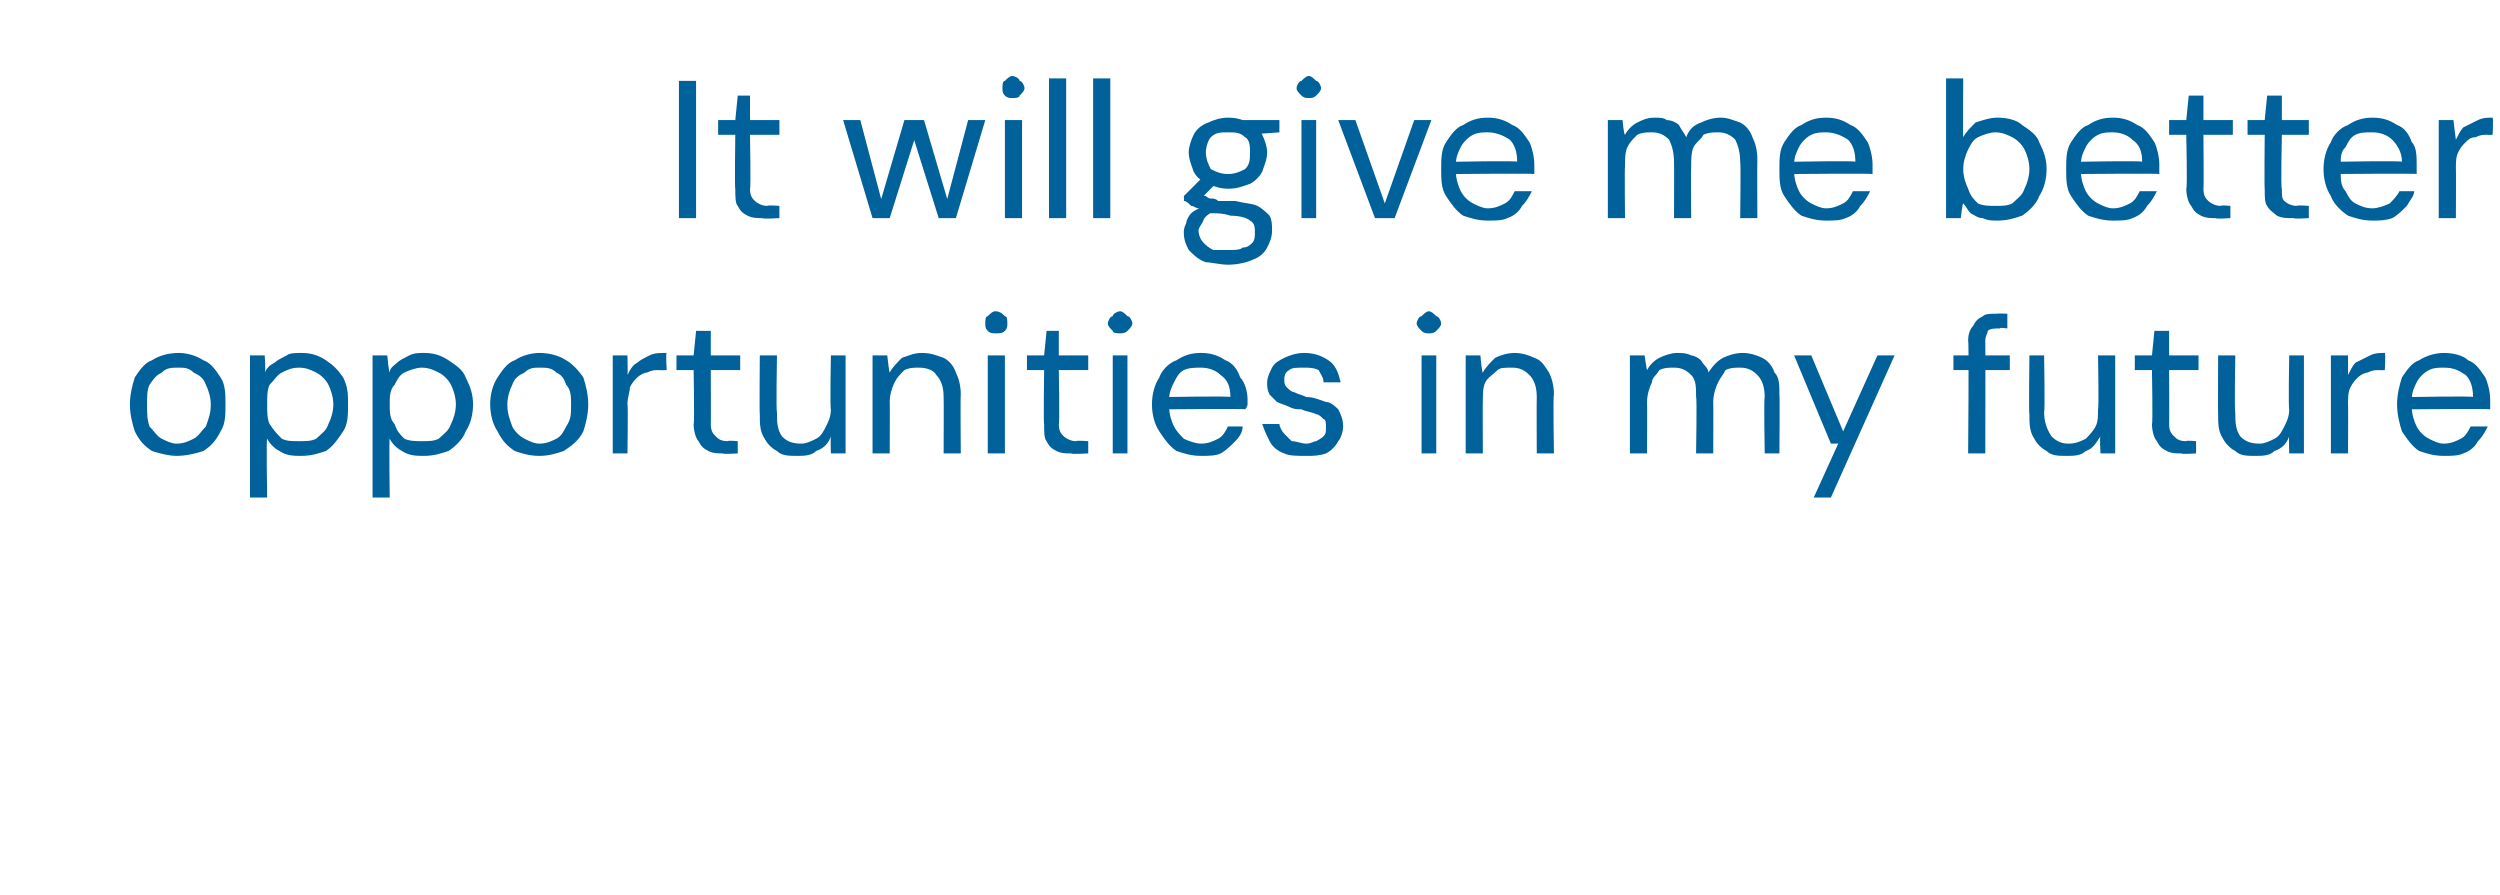
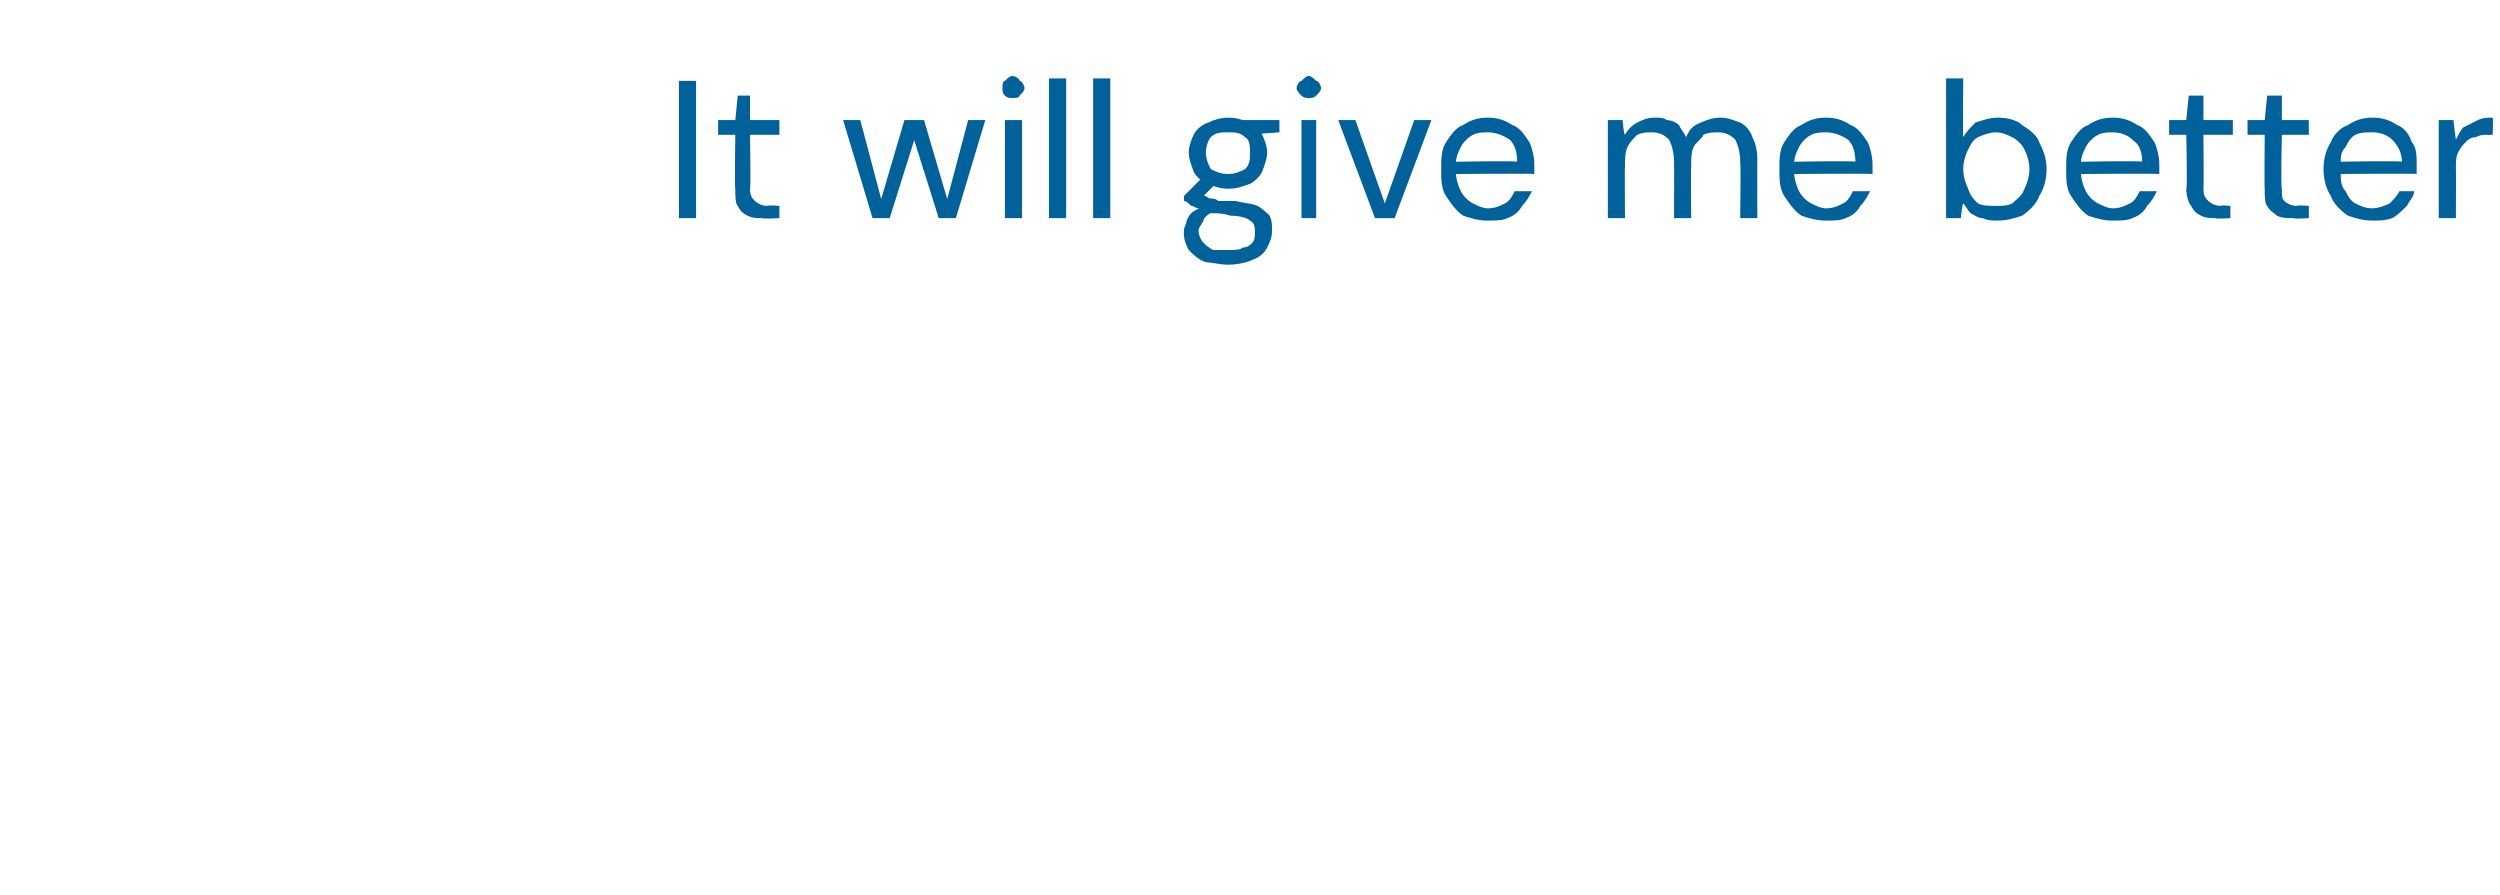
<svg xmlns="http://www.w3.org/2000/svg" version="1.1" width="102px" height="36.5px" viewBox="0 -4 102 36.5" style="top:-4px">
  <desc>It will give me better opportunities in my future</desc>
  <defs />
  <g id="Polygon69165">
-     <path d="M 7.2 14.6 C 6.9 14.6 6.5 14.5 6.2 14.4 C 5.9 14.2 5.7 14 5.5 13.6 C 5.4 13.3 5.3 12.9 5.3 12.5 C 5.3 12.1 5.4 11.7 5.5 11.4 C 5.7 11.1 5.9 10.8 6.2 10.7 C 6.5 10.5 6.9 10.4 7.3 10.4 C 7.6 10.4 8 10.5 8.3 10.7 C 8.6 10.8 8.8 11.1 9 11.4 C 9.2 11.7 9.2 12.1 9.2 12.5 C 9.2 12.9 9.2 13.3 9 13.6 C 8.8 14 8.6 14.2 8.3 14.4 C 8 14.5 7.6 14.6 7.2 14.6 Z M 7.2 14.1 C 7.5 14.1 7.7 14 7.9 13.9 C 8.1 13.8 8.2 13.6 8.4 13.4 C 8.5 13.1 8.6 12.9 8.6 12.5 C 8.6 12.2 8.5 11.9 8.4 11.7 C 8.3 11.4 8.1 11.3 7.9 11.2 C 7.7 11 7.5 11 7.3 11 C 7 11 6.8 11 6.6 11.2 C 6.4 11.3 6.3 11.4 6.1 11.7 C 6 11.9 6 12.2 6 12.5 C 6 12.9 6 13.1 6.1 13.4 C 6.3 13.6 6.4 13.8 6.6 13.9 C 6.8 14 7 14.1 7.2 14.1 Z M 10.2 16.3 L 10.2 10.5 L 10.8 10.5 C 10.8 10.5 10.85 11.16 10.8 11.2 C 10.9 11 11 10.9 11.2 10.8 C 11.3 10.7 11.5 10.6 11.7 10.5 C 11.8 10.4 12.1 10.4 12.3 10.4 C 12.7 10.4 13 10.5 13.3 10.7 C 13.6 10.9 13.8 11.1 14 11.4 C 14.2 11.8 14.2 12.1 14.2 12.5 C 14.2 12.9 14.2 13.3 14 13.6 C 13.8 13.9 13.6 14.2 13.3 14.4 C 13 14.5 12.7 14.6 12.3 14.6 C 12 14.6 11.7 14.6 11.4 14.4 C 11.2 14.3 11 14.1 10.9 13.9 C 10.86 13.87 10.9 16.3 10.9 16.3 L 10.2 16.3 Z M 12.2 14 C 12.5 14 12.7 14 12.9 13.9 C 13.1 13.7 13.3 13.6 13.4 13.3 C 13.5 13.1 13.6 12.8 13.6 12.5 C 13.6 12.2 13.5 11.9 13.4 11.7 C 13.3 11.5 13.1 11.3 12.9 11.2 C 12.7 11.1 12.5 11 12.2 11 C 11.9 11 11.7 11.1 11.5 11.2 C 11.3 11.3 11.2 11.5 11 11.7 C 10.9 11.9 10.9 12.2 10.9 12.5 C 10.9 12.8 10.9 13.1 11 13.3 C 11.2 13.6 11.3 13.7 11.5 13.9 C 11.7 14 11.9 14 12.2 14 Z M 15.2 16.3 L 15.2 10.5 L 15.8 10.5 C 15.8 10.5 15.86 11.16 15.9 11.2 C 15.9 11 16.1 10.9 16.2 10.8 C 16.3 10.7 16.5 10.6 16.7 10.5 C 16.9 10.4 17.1 10.4 17.3 10.4 C 17.7 10.4 18 10.5 18.3 10.7 C 18.6 10.9 18.9 11.1 19 11.4 C 19.2 11.8 19.3 12.1 19.3 12.5 C 19.3 12.9 19.2 13.3 19 13.6 C 18.9 13.9 18.6 14.2 18.3 14.4 C 18 14.5 17.7 14.6 17.3 14.6 C 17 14.6 16.7 14.6 16.4 14.4 C 16.2 14.3 16 14.1 15.9 13.9 C 15.87 13.87 15.9 16.3 15.9 16.3 L 15.2 16.3 Z M 17.2 14 C 17.5 14 17.7 14 17.9 13.9 C 18.1 13.7 18.3 13.6 18.4 13.3 C 18.5 13.1 18.6 12.8 18.6 12.5 C 18.6 12.2 18.5 11.9 18.4 11.7 C 18.3 11.5 18.1 11.3 17.9 11.2 C 17.7 11.1 17.5 11 17.2 11 C 17 11 16.7 11.1 16.5 11.2 C 16.3 11.3 16.2 11.5 16.1 11.7 C 15.9 11.9 15.9 12.2 15.9 12.5 C 15.9 12.8 15.9 13.1 16.1 13.3 C 16.2 13.6 16.3 13.7 16.5 13.9 C 16.7 14 17 14 17.2 14 Z M 22 14.6 C 21.6 14.6 21.3 14.5 21 14.4 C 20.7 14.2 20.5 14 20.3 13.6 C 20.1 13.3 20 12.9 20 12.5 C 20 12.1 20.1 11.7 20.3 11.4 C 20.5 11.1 20.7 10.8 21 10.7 C 21.3 10.5 21.7 10.4 22 10.4 C 22.4 10.4 22.8 10.5 23.1 10.7 C 23.3 10.8 23.6 11.1 23.8 11.4 C 23.9 11.7 24 12.1 24 12.5 C 24 12.9 23.9 13.3 23.8 13.6 C 23.6 14 23.3 14.2 23 14.4 C 22.7 14.5 22.4 14.6 22 14.6 Z M 22 14.1 C 22.3 14.1 22.5 14 22.7 13.9 C 22.9 13.8 23 13.6 23.1 13.4 C 23.3 13.1 23.3 12.9 23.3 12.5 C 23.3 12.2 23.3 11.9 23.1 11.7 C 23 11.4 22.9 11.3 22.7 11.2 C 22.5 11 22.3 11 22 11 C 21.8 11 21.6 11 21.4 11.2 C 21.2 11.3 21 11.4 20.9 11.7 C 20.8 11.9 20.7 12.2 20.7 12.5 C 20.7 12.9 20.8 13.1 20.9 13.4 C 21 13.6 21.2 13.8 21.4 13.9 C 21.6 14 21.8 14.1 22 14.1 Z M 25 14.5 L 25 10.5 L 25.6 10.5 C 25.6 10.5 25.62 11.27 25.6 11.3 C 25.7 11.1 25.8 10.9 26 10.8 C 26.1 10.7 26.3 10.6 26.5 10.5 C 26.7 10.4 26.9 10.4 27.2 10.4 C 27.16 10.41 27.2 11.1 27.2 11.1 C 27.2 11.1 26.91 11.11 26.9 11.1 C 26.7 11.1 26.6 11.1 26.4 11.2 C 26.3 11.2 26.1 11.3 26 11.4 C 25.9 11.5 25.8 11.6 25.7 11.8 C 25.7 12 25.6 12.2 25.6 12.5 C 25.63 12.46 25.6 14.5 25.6 14.5 L 25 14.5 Z M 29.5 14.5 C 29.3 14.5 29.1 14.5 28.9 14.4 C 28.7 14.3 28.6 14.2 28.5 14 C 28.4 13.9 28.3 13.6 28.3 13.3 C 28.34 13.32 28.3 11.1 28.3 11.1 L 27.6 11.1 L 27.6 10.5 L 28.3 10.5 L 28.4 9.5 L 29 9.5 L 29 10.5 L 30.2 10.5 L 30.2 11.1 L 29 11.1 C 29 11.1 29.01 13.32 29 13.3 C 29 13.6 29.1 13.7 29.2 13.8 C 29.3 13.9 29.4 14 29.7 14 C 29.7 13.96 30.1 14 30.1 14 L 30.1 14.5 C 30.1 14.5 29.5 14.54 29.5 14.5 Z M 32.5 14.6 C 32.2 14.6 31.9 14.6 31.7 14.4 C 31.5 14.3 31.3 14.1 31.2 13.9 C 31 13.6 31 13.3 31 12.9 C 30.98 12.92 31 10.5 31 10.5 L 31.7 10.5 C 31.7 10.5 31.66 12.85 31.7 12.8 C 31.7 13.2 31.7 13.5 31.9 13.8 C 32.1 14 32.3 14.1 32.7 14.1 C 32.9 14.1 33.1 14 33.3 13.9 C 33.5 13.8 33.6 13.6 33.7 13.4 C 33.8 13.2 33.9 13 33.9 12.7 C 33.86 12.66 33.9 10.5 33.9 10.5 L 34.5 10.5 L 34.5 14.5 L 33.9 14.5 C 33.9 14.5 33.88 13.83 33.9 13.8 C 33.8 14.1 33.6 14.3 33.3 14.4 C 33.1 14.6 32.8 14.6 32.5 14.6 Z M 35.6 14.5 L 35.6 10.5 L 36.2 10.5 C 36.2 10.5 36.28 11.21 36.3 11.2 C 36.4 11 36.6 10.8 36.8 10.6 C 37.1 10.5 37.3 10.4 37.6 10.4 C 38 10.4 38.2 10.5 38.5 10.6 C 38.7 10.7 38.9 10.9 39 11.2 C 39.1 11.4 39.2 11.7 39.2 12.1 C 39.18 12.13 39.2 14.5 39.2 14.5 L 38.5 14.5 C 38.5 14.5 38.51 12.2 38.5 12.2 C 38.5 11.8 38.4 11.5 38.2 11.3 C 38.1 11.1 37.8 11 37.5 11 C 37.3 11 37.1 11 36.9 11.1 C 36.7 11.3 36.6 11.4 36.5 11.6 C 36.4 11.8 36.3 12.1 36.3 12.4 C 36.31 12.38 36.3 14.5 36.3 14.5 L 35.6 14.5 Z M 40.3 14.5 L 40.3 10.5 L 41 10.5 L 41 14.5 L 40.3 14.5 Z M 40.6 9.6 C 40.5 9.6 40.4 9.6 40.3 9.5 C 40.2 9.4 40.2 9.3 40.2 9.2 C 40.2 9.1 40.2 8.9 40.3 8.9 C 40.4 8.8 40.5 8.7 40.6 8.7 C 40.8 8.7 40.9 8.8 41 8.9 C 41.1 8.9 41.1 9.1 41.1 9.2 C 41.1 9.3 41.1 9.4 41 9.5 C 40.9 9.6 40.8 9.6 40.6 9.6 Z M 43.7 14.5 C 43.5 14.5 43.3 14.5 43.1 14.4 C 42.9 14.3 42.8 14.2 42.7 14 C 42.6 13.9 42.6 13.6 42.6 13.3 C 42.57 13.32 42.6 11.1 42.6 11.1 L 41.9 11.1 L 41.9 10.5 L 42.6 10.5 L 42.7 9.5 L 43.2 9.5 L 43.2 10.5 L 44.4 10.5 L 44.4 11.1 L 43.2 11.1 C 43.2 11.1 43.24 13.32 43.2 13.3 C 43.2 13.6 43.3 13.7 43.4 13.8 C 43.5 13.9 43.7 14 43.9 14 C 43.93 13.96 44.4 14 44.4 14 L 44.4 14.5 C 44.4 14.5 43.74 14.54 43.7 14.5 Z M 45.4 14.5 L 45.4 10.5 L 46 10.5 L 46 14.5 L 45.4 14.5 Z M 45.7 9.6 C 45.6 9.6 45.4 9.6 45.4 9.5 C 45.3 9.4 45.2 9.3 45.2 9.2 C 45.2 9.1 45.3 8.9 45.4 8.9 C 45.4 8.8 45.6 8.7 45.7 8.7 C 45.8 8.7 45.9 8.8 46 8.9 C 46.1 8.9 46.2 9.1 46.2 9.2 C 46.2 9.3 46.1 9.4 46 9.5 C 45.9 9.6 45.8 9.6 45.7 9.6 Z M 49 14.6 C 48.6 14.6 48.3 14.5 48 14.4 C 47.7 14.2 47.5 13.9 47.3 13.6 C 47.1 13.3 47 12.9 47 12.5 C 47 12.1 47.1 11.7 47.3 11.4 C 47.4 11.1 47.7 10.8 48 10.7 C 48.3 10.5 48.6 10.4 49 10.4 C 49.4 10.4 49.7 10.5 50 10.7 C 50.3 10.8 50.5 11.1 50.6 11.4 C 50.8 11.6 50.9 12 50.9 12.3 C 50.9 12.4 50.9 12.4 50.9 12.5 C 50.9 12.5 50.9 12.6 50.8 12.7 C 50.85 12.67 47.5 12.7 47.5 12.7 L 47.5 12.2 C 47.5 12.2 50.19 12.15 50.2 12.2 C 50.2 11.8 50.1 11.5 49.8 11.3 C 49.6 11.1 49.3 11 49 11 C 48.8 11 48.5 11 48.3 11.1 C 48.1 11.2 48 11.4 47.9 11.6 C 47.8 11.8 47.7 12 47.7 12.3 C 47.7 12.3 47.7 12.6 47.7 12.6 C 47.7 12.9 47.8 13.2 47.9 13.4 C 48 13.6 48.2 13.8 48.3 13.9 C 48.5 14 48.8 14.1 49 14.1 C 49.3 14.1 49.5 14 49.7 13.9 C 49.9 13.8 50 13.6 50.1 13.4 C 50.1 13.4 50.7 13.4 50.7 13.4 C 50.7 13.6 50.6 13.8 50.4 14 C 50.2 14.2 50 14.4 49.8 14.5 C 49.6 14.6 49.3 14.6 49 14.6 Z M 53.3 14.6 C 52.9 14.6 52.6 14.6 52.4 14.5 C 52.1 14.4 51.9 14.2 51.8 14 C 51.7 13.8 51.6 13.6 51.5 13.3 C 51.5 13.3 52.2 13.3 52.2 13.3 C 52.2 13.4 52.3 13.6 52.4 13.7 C 52.5 13.8 52.6 13.9 52.7 14 C 52.9 14 53.1 14.1 53.3 14.1 C 53.5 14.1 53.6 14 53.7 14 C 53.9 13.9 54 13.8 54 13.8 C 54.1 13.7 54.1 13.6 54.1 13.4 C 54.1 13.3 54.1 13.1 54 13.1 C 53.9 13 53.8 12.9 53.7 12.9 C 53.5 12.8 53.3 12.8 53.1 12.7 C 52.9 12.7 52.8 12.7 52.6 12.6 C 52.4 12.5 52.3 12.5 52.1 12.4 C 52 12.3 51.9 12.2 51.8 12.1 C 51.7 11.9 51.7 11.8 51.7 11.6 C 51.7 11.4 51.8 11.2 51.9 11 C 52 10.8 52.2 10.7 52.4 10.6 C 52.6 10.5 52.9 10.4 53.2 10.4 C 53.6 10.4 53.9 10.5 54.2 10.7 C 54.5 10.9 54.6 11.2 54.7 11.6 C 54.7 11.6 54 11.6 54 11.6 C 54 11.4 53.9 11.3 53.8 11.1 C 53.6 11 53.4 11 53.2 11 C 52.9 11 52.7 11 52.6 11.1 C 52.4 11.2 52.4 11.4 52.4 11.5 C 52.4 11.6 52.4 11.7 52.5 11.8 C 52.6 11.9 52.7 12 52.8 12 C 53 12.1 53.1 12.1 53.3 12.2 C 53.6 12.2 53.8 12.3 54.1 12.4 C 54.3 12.4 54.5 12.6 54.6 12.7 C 54.7 12.9 54.8 13.1 54.8 13.4 C 54.8 13.6 54.7 13.9 54.6 14 C 54.5 14.2 54.3 14.4 54.1 14.5 C 53.8 14.6 53.6 14.6 53.3 14.6 Z M 58 14.5 L 58 10.5 L 58.6 10.5 L 58.6 14.5 L 58 14.5 Z M 58.3 9.6 C 58.2 9.6 58.1 9.6 58 9.5 C 57.9 9.4 57.8 9.3 57.8 9.2 C 57.8 9.1 57.9 8.9 58 8.9 C 58.1 8.8 58.2 8.7 58.3 8.7 C 58.4 8.7 58.5 8.8 58.6 8.9 C 58.7 8.9 58.8 9.1 58.8 9.2 C 58.8 9.3 58.7 9.4 58.6 9.5 C 58.5 9.6 58.4 9.6 58.3 9.6 Z M 59.8 14.5 L 59.8 10.5 L 60.4 10.5 C 60.4 10.5 60.46 11.21 60.5 11.2 C 60.6 11 60.8 10.8 61 10.6 C 61.2 10.5 61.5 10.4 61.8 10.4 C 62.1 10.4 62.4 10.5 62.6 10.6 C 62.9 10.7 63 10.9 63.2 11.2 C 63.3 11.4 63.4 11.7 63.4 12.1 C 63.36 12.13 63.4 14.5 63.4 14.5 L 62.7 14.5 C 62.7 14.5 62.69 12.2 62.7 12.2 C 62.7 11.8 62.6 11.5 62.4 11.3 C 62.2 11.1 62 11 61.7 11 C 61.4 11 61.2 11 61.1 11.1 C 60.9 11.3 60.7 11.4 60.6 11.6 C 60.5 11.8 60.5 12.1 60.5 12.4 C 60.49 12.38 60.5 14.5 60.5 14.5 L 59.8 14.5 Z M 66.5 14.5 L 66.5 10.5 L 67.1 10.5 C 67.1 10.5 67.18 11.08 67.2 11.1 C 67.3 10.9 67.5 10.7 67.7 10.6 C 67.9 10.5 68.2 10.4 68.4 10.4 C 68.6 10.4 68.8 10.4 69 10.5 C 69.1 10.5 69.3 10.6 69.4 10.7 C 69.5 10.9 69.7 11 69.7 11.2 C 69.9 10.9 70.1 10.7 70.3 10.6 C 70.5 10.5 70.8 10.4 71.1 10.4 C 71.4 10.4 71.7 10.5 71.9 10.6 C 72.1 10.7 72.3 10.9 72.4 11.2 C 72.6 11.4 72.6 11.7 72.6 12.1 C 72.62 12.13 72.6 14.5 72.6 14.5 L 72 14.5 C 72 14.5 71.96 12.2 72 12.2 C 72 11.8 71.9 11.5 71.7 11.3 C 71.5 11.1 71.3 11 71 11 C 70.8 11 70.6 11 70.4 11.1 C 70.3 11.3 70.2 11.4 70.1 11.6 C 70 11.8 69.9 12.1 69.9 12.4 C 69.91 12.39 69.9 14.5 69.9 14.5 L 69.2 14.5 C 69.2 14.5 69.24 12.2 69.2 12.2 C 69.2 11.8 69.2 11.5 69 11.3 C 68.8 11.1 68.6 11 68.3 11 C 68.1 11 67.9 11 67.7 11.1 C 67.6 11.3 67.4 11.4 67.4 11.6 C 67.3 11.8 67.2 12.1 67.2 12.4 C 67.21 12.39 67.2 14.5 67.2 14.5 L 66.5 14.5 Z M 74 16.3 L 75 14.1 L 74.7 14.1 L 73.2 10.5 L 73.9 10.5 L 75.2 13.6 L 76.6 10.5 L 77.3 10.5 L 74.7 16.3 L 74 16.3 Z M 80.3 14.5 C 80.3 14.5 80.34 9.88 80.3 9.9 C 80.3 9.6 80.4 9.4 80.5 9.3 C 80.6 9.1 80.7 9 80.9 8.9 C 81 8.8 81.2 8.8 81.5 8.8 C 81.47 8.78 81.9 8.8 81.9 8.8 L 81.9 9.4 C 81.9 9.4 81.57 9.35 81.6 9.4 C 81.4 9.4 81.2 9.4 81.1 9.5 C 81.1 9.6 81 9.7 81 9.9 C 81.01 9.9 81 14.5 81 14.5 L 80.3 14.5 Z M 79.7 11.1 L 79.7 10.5 L 82 10.5 L 82 11.1 L 79.7 11.1 Z M 84.3 14.6 C 84 14.6 83.7 14.6 83.5 14.4 C 83.3 14.3 83.1 14.1 83 13.9 C 82.8 13.6 82.8 13.3 82.8 12.9 C 82.77 12.92 82.8 10.5 82.8 10.5 L 83.4 10.5 C 83.4 10.5 83.44 12.85 83.4 12.8 C 83.4 13.2 83.5 13.5 83.7 13.8 C 83.9 14 84.1 14.1 84.4 14.1 C 84.7 14.1 84.9 14 85.1 13.9 C 85.2 13.8 85.4 13.6 85.5 13.4 C 85.6 13.2 85.6 13 85.6 12.7 C 85.64 12.66 85.6 10.5 85.6 10.5 L 86.3 10.5 L 86.3 14.5 L 85.7 14.5 C 85.7 14.5 85.66 13.83 85.7 13.8 C 85.5 14.1 85.4 14.3 85.1 14.4 C 84.9 14.6 84.6 14.6 84.3 14.6 Z M 89 14.5 C 88.8 14.5 88.6 14.5 88.4 14.4 C 88.2 14.3 88.1 14.2 88 14 C 87.9 13.9 87.8 13.6 87.8 13.3 C 87.84 13.32 87.8 11.1 87.8 11.1 L 87.1 11.1 L 87.1 10.5 L 87.8 10.5 L 87.9 9.5 L 88.5 9.5 L 88.5 10.5 L 89.7 10.5 L 89.7 11.1 L 88.5 11.1 C 88.5 11.1 88.51 13.32 88.5 13.3 C 88.5 13.6 88.6 13.7 88.7 13.8 C 88.8 13.9 88.9 14 89.2 14 C 89.2 13.96 89.6 14 89.6 14 L 89.6 14.5 C 89.6 14.5 89.01 14.54 89 14.5 Z M 92 14.6 C 91.7 14.6 91.4 14.6 91.2 14.4 C 91 14.3 90.8 14.1 90.7 13.9 C 90.5 13.6 90.5 13.3 90.5 12.9 C 90.49 12.92 90.5 10.5 90.5 10.5 L 91.2 10.5 C 91.2 10.5 91.16 12.85 91.2 12.8 C 91.2 13.2 91.2 13.5 91.4 13.8 C 91.6 14 91.8 14.1 92.2 14.1 C 92.4 14.1 92.6 14 92.8 13.9 C 93 13.8 93.1 13.6 93.2 13.4 C 93.3 13.2 93.4 13 93.4 12.7 C 93.36 12.66 93.4 10.5 93.4 10.5 L 94 10.5 L 94 14.5 L 93.4 14.5 C 93.4 14.5 93.38 13.83 93.4 13.8 C 93.3 14.1 93.1 14.3 92.8 14.4 C 92.6 14.6 92.3 14.6 92 14.6 Z M 95.1 14.5 L 95.1 10.5 L 95.8 10.5 C 95.8 10.5 95.8 11.27 95.8 11.3 C 95.9 11.1 96 10.9 96.1 10.8 C 96.3 10.7 96.5 10.6 96.7 10.5 C 96.9 10.4 97.1 10.4 97.3 10.4 C 97.34 10.41 97.3 11.1 97.3 11.1 C 97.3 11.1 97.09 11.11 97.1 11.1 C 96.9 11.1 96.8 11.1 96.6 11.2 C 96.5 11.2 96.3 11.3 96.2 11.4 C 96.1 11.5 96 11.6 95.9 11.8 C 95.8 12 95.8 12.2 95.8 12.5 C 95.81 12.46 95.8 14.5 95.8 14.5 L 95.1 14.5 Z M 99.7 14.6 C 99.3 14.6 99 14.5 98.7 14.4 C 98.4 14.2 98.2 13.9 98 13.6 C 97.9 13.3 97.8 12.9 97.8 12.5 C 97.8 12.1 97.9 11.7 98 11.4 C 98.2 11.1 98.4 10.8 98.7 10.7 C 99 10.5 99.4 10.4 99.7 10.4 C 100.1 10.4 100.5 10.5 100.7 10.7 C 101 10.8 101.2 11.1 101.4 11.4 C 101.5 11.6 101.6 12 101.6 12.3 C 101.6 12.4 101.6 12.4 101.6 12.5 C 101.6 12.5 101.6 12.6 101.6 12.7 C 101.59 12.67 98.3 12.7 98.3 12.7 L 98.3 12.2 C 98.3 12.2 100.93 12.15 100.9 12.2 C 100.9 11.8 100.8 11.5 100.6 11.3 C 100.3 11.1 100.1 11 99.7 11 C 99.5 11 99.3 11 99.1 11.1 C 98.9 11.2 98.7 11.4 98.6 11.6 C 98.5 11.8 98.4 12 98.4 12.3 C 98.4 12.3 98.4 12.6 98.4 12.6 C 98.4 12.9 98.5 13.2 98.6 13.4 C 98.7 13.6 98.9 13.8 99.1 13.9 C 99.3 14 99.5 14.1 99.7 14.1 C 100 14.1 100.2 14 100.4 13.9 C 100.6 13.8 100.7 13.6 100.8 13.4 C 100.8 13.4 101.5 13.4 101.5 13.4 C 101.4 13.6 101.3 13.8 101.1 14 C 101 14.2 100.8 14.4 100.5 14.5 C 100.3 14.6 100 14.6 99.7 14.6 Z " stroke="none" fill="#00619b" />
-   </g>
+     </g>
  <g id="Polygon69164">
    <path d="M 27.7 4.9 L 27.7 -0.7 L 28.4 -0.7 L 28.4 4.9 L 27.7 4.9 Z M 31.1 4.9 C 30.9 4.9 30.7 4.9 30.5 4.8 C 30.3 4.7 30.2 4.6 30.1 4.4 C 30 4.3 30 4 30 3.7 C 29.97 3.72 30 1.5 30 1.5 L 29.3 1.5 L 29.3 0.9 L 30 0.9 L 30.1 -0.1 L 30.6 -0.1 L 30.6 0.9 L 31.8 0.9 L 31.8 1.5 L 30.6 1.5 C 30.6 1.5 30.64 3.72 30.6 3.7 C 30.6 4 30.7 4.1 30.8 4.2 C 30.9 4.3 31.1 4.4 31.3 4.4 C 31.33 4.36 31.8 4.4 31.8 4.4 L 31.8 4.9 C 31.8 4.9 31.14 4.94 31.1 4.9 Z M 35.6 4.9 L 34.4 0.9 L 35.1 0.9 L 36 4.3 L 35.9 4.3 L 36.9 0.9 L 37.7 0.9 L 38.7 4.3 L 38.6 4.3 L 39.5 0.9 L 40.2 0.9 L 39 4.9 L 38.3 4.9 L 37.2 1.4 L 37.4 1.4 L 36.3 4.9 L 35.6 4.9 Z M 41 4.9 L 41 0.9 L 41.7 0.9 L 41.7 4.9 L 41 4.9 Z M 41.3 0 C 41.2 0 41.1 0 41 -0.1 C 40.9 -0.2 40.9 -0.3 40.9 -0.4 C 40.9 -0.5 40.9 -0.7 41 -0.7 C 41.1 -0.8 41.2 -0.9 41.3 -0.9 C 41.4 -0.9 41.6 -0.8 41.6 -0.7 C 41.7 -0.7 41.8 -0.5 41.8 -0.4 C 41.8 -0.3 41.7 -0.2 41.6 -0.1 C 41.6 0 41.4 0 41.3 0 Z M 42.8 4.9 L 42.8 -0.8 L 43.5 -0.8 L 43.5 4.9 L 42.8 4.9 Z M 44.6 4.9 L 44.6 -0.8 L 45.3 -0.8 L 45.3 4.9 L 44.6 4.9 Z M 50.1 6.8 C 49.8 6.8 49.4 6.7 49.2 6.7 C 48.9 6.6 48.7 6.4 48.5 6.2 C 48.4 6 48.3 5.8 48.3 5.5 C 48.3 5.4 48.3 5.3 48.4 5.1 C 48.4 5 48.5 4.8 48.6 4.7 C 48.7 4.6 48.9 4.5 49.2 4.4 C 49.2 4.4 49.6 4.6 49.6 4.6 C 49.3 4.7 49.1 4.9 49.1 5 C 49 5.2 48.9 5.3 48.9 5.4 C 48.9 5.6 49 5.8 49.1 5.9 C 49.2 6 49.3 6.1 49.5 6.2 C 49.7 6.2 49.9 6.2 50.1 6.2 C 50.4 6.2 50.6 6.2 50.7 6.1 C 50.9 6.1 51 6 51.1 5.9 C 51.2 5.8 51.2 5.6 51.2 5.5 C 51.2 5.3 51.2 5.1 51 5 C 50.9 4.9 50.6 4.8 50.2 4.8 C 49.9 4.7 49.7 4.7 49.4 4.7 C 49.2 4.6 49.1 4.6 48.9 4.5 C 48.8 4.5 48.7 4.4 48.6 4.4 C 48.5 4.3 48.4 4.2 48.3 4.2 C 48.32 4.18 48.3 4 48.3 4 L 49.1 3.2 L 49.7 3.4 L 48.9 4.2 C 48.9 4.2 48.98 3.87 49 3.9 C 49 3.9 49.1 4 49.2 4 C 49.2 4 49.3 4.1 49.4 4.1 C 49.5 4.1 49.6 4.1 49.7 4.2 C 49.9 4.2 50.1 4.2 50.4 4.2 C 50.8 4.3 51.1 4.3 51.3 4.4 C 51.5 4.5 51.7 4.7 51.8 4.8 C 51.9 5 51.9 5.2 51.9 5.4 C 51.9 5.7 51.8 5.9 51.7 6.1 C 51.6 6.3 51.4 6.5 51.1 6.6 C 50.9 6.7 50.5 6.8 50.1 6.8 Z M 50.1 3.7 C 49.8 3.7 49.5 3.6 49.3 3.5 C 49 3.4 48.8 3.2 48.7 3 C 48.6 2.7 48.5 2.5 48.5 2.2 C 48.5 2 48.6 1.7 48.7 1.5 C 48.8 1.3 49 1.1 49.3 1 C 49.5 0.9 49.8 0.8 50.1 0.8 C 50.5 0.8 50.7 0.9 51 1 C 51.2 1.1 51.4 1.3 51.5 1.5 C 51.6 1.7 51.7 2 51.7 2.2 C 51.7 2.5 51.6 2.7 51.5 3 C 51.4 3.2 51.2 3.4 51 3.5 C 50.7 3.6 50.5 3.7 50.1 3.7 Z M 50.1 3.1 C 50.4 3.1 50.6 3 50.8 2.9 C 51 2.7 51 2.5 51 2.2 C 51 2 51 1.7 50.8 1.6 C 50.6 1.4 50.4 1.4 50.1 1.4 C 49.8 1.4 49.6 1.4 49.4 1.6 C 49.3 1.7 49.2 2 49.2 2.2 C 49.2 2.5 49.3 2.7 49.4 2.9 C 49.6 3 49.8 3.1 50.1 3.1 Z M 50.8 1.5 L 50.6 0.9 L 52.2 0.9 L 52.2 1.4 L 50.8 1.5 Z M 53.1 4.9 L 53.1 0.9 L 53.7 0.9 L 53.7 4.9 L 53.1 4.9 Z M 53.4 0 C 53.3 0 53.2 0 53.1 -0.1 C 53 -0.2 52.9 -0.3 52.9 -0.4 C 52.9 -0.5 53 -0.7 53.1 -0.7 C 53.2 -0.8 53.3 -0.9 53.4 -0.9 C 53.5 -0.9 53.6 -0.8 53.7 -0.7 C 53.8 -0.7 53.9 -0.5 53.9 -0.4 C 53.9 -0.3 53.8 -0.2 53.7 -0.1 C 53.6 0 53.5 0 53.4 0 Z M 56.1 4.9 L 54.6 0.9 L 55.3 0.9 L 56.5 4.3 L 57.7 0.9 L 58.4 0.9 L 56.9 4.9 L 56.1 4.9 Z M 60.7 5 C 60.3 5 60 4.9 59.7 4.8 C 59.4 4.6 59.2 4.3 59 4 C 58.8 3.7 58.8 3.3 58.8 2.9 C 58.8 2.5 58.8 2.1 59 1.8 C 59.2 1.5 59.4 1.2 59.7 1.1 C 60 0.9 60.3 0.8 60.7 0.8 C 61.1 0.8 61.4 0.9 61.7 1.1 C 62 1.2 62.2 1.5 62.4 1.8 C 62.5 2 62.6 2.4 62.6 2.7 C 62.6 2.8 62.6 2.8 62.6 2.9 C 62.6 2.9 62.6 3 62.6 3.1 C 62.58 3.07 59.3 3.1 59.3 3.1 L 59.3 2.6 C 59.3 2.6 61.92 2.55 61.9 2.6 C 61.9 2.2 61.8 1.9 61.6 1.7 C 61.3 1.5 61 1.4 60.7 1.4 C 60.5 1.4 60.3 1.4 60.1 1.5 C 59.9 1.6 59.7 1.8 59.6 2 C 59.5 2.2 59.4 2.4 59.4 2.7 C 59.4 2.7 59.4 3 59.4 3 C 59.4 3.3 59.5 3.6 59.6 3.8 C 59.7 4 59.9 4.2 60.1 4.3 C 60.3 4.4 60.5 4.5 60.7 4.5 C 61 4.5 61.2 4.4 61.4 4.3 C 61.6 4.2 61.7 4 61.8 3.8 C 61.8 3.8 62.5 3.8 62.5 3.8 C 62.4 4 62.3 4.2 62.1 4.4 C 62 4.6 61.8 4.8 61.5 4.9 C 61.3 5 61 5 60.7 5 Z M 65.6 4.9 L 65.6 0.9 L 66.2 0.9 C 66.2 0.9 66.25 1.48 66.3 1.5 C 66.4 1.3 66.6 1.1 66.8 1 C 67 0.9 67.2 0.8 67.5 0.8 C 67.7 0.8 67.9 0.8 68 0.9 C 68.2 0.9 68.4 1 68.5 1.1 C 68.6 1.3 68.7 1.4 68.8 1.6 C 68.9 1.3 69.1 1.1 69.4 1 C 69.6 0.9 69.9 0.8 70.2 0.8 C 70.5 0.8 70.7 0.9 71 1 C 71.2 1.1 71.4 1.3 71.5 1.6 C 71.6 1.8 71.7 2.1 71.7 2.5 C 71.69 2.53 71.7 4.9 71.7 4.9 L 71 4.9 C 71 4.9 71.03 2.6 71 2.6 C 71 2.2 70.9 1.9 70.8 1.7 C 70.6 1.5 70.4 1.4 70.1 1.4 C 69.9 1.4 69.7 1.4 69.5 1.5 C 69.4 1.7 69.2 1.8 69.1 2 C 69 2.2 69 2.5 69 2.8 C 68.98 2.79 69 4.9 69 4.9 L 68.3 4.9 C 68.3 4.9 68.31 2.6 68.3 2.6 C 68.3 2.2 68.2 1.9 68.1 1.7 C 67.9 1.5 67.7 1.4 67.4 1.4 C 67.2 1.4 67 1.4 66.8 1.5 C 66.6 1.7 66.5 1.8 66.4 2 C 66.3 2.2 66.3 2.5 66.3 2.8 C 66.28 2.79 66.3 4.9 66.3 4.9 L 65.6 4.9 Z M 74.5 5 C 74.1 5 73.8 4.9 73.5 4.8 C 73.2 4.6 73 4.3 72.8 4 C 72.6 3.7 72.6 3.3 72.6 2.9 C 72.6 2.5 72.6 2.1 72.8 1.8 C 73 1.5 73.2 1.2 73.5 1.1 C 73.8 0.9 74.1 0.8 74.5 0.8 C 74.9 0.8 75.2 0.9 75.5 1.1 C 75.8 1.2 76 1.5 76.2 1.8 C 76.3 2 76.4 2.4 76.4 2.7 C 76.4 2.8 76.4 2.8 76.4 2.9 C 76.4 2.9 76.4 3 76.4 3.1 C 76.37 3.07 73.1 3.1 73.1 3.1 L 73.1 2.6 C 73.1 2.6 75.72 2.55 75.7 2.6 C 75.7 2.2 75.6 1.9 75.4 1.7 C 75.1 1.5 74.8 1.4 74.5 1.4 C 74.3 1.4 74.1 1.4 73.9 1.5 C 73.7 1.6 73.5 1.8 73.4 2 C 73.3 2.2 73.2 2.4 73.2 2.7 C 73.2 2.7 73.2 3 73.2 3 C 73.2 3.3 73.3 3.6 73.4 3.8 C 73.5 4 73.7 4.2 73.9 4.3 C 74.1 4.4 74.3 4.5 74.5 4.5 C 74.8 4.5 75 4.4 75.2 4.3 C 75.4 4.2 75.5 4 75.6 3.8 C 75.6 3.8 76.3 3.8 76.3 3.8 C 76.2 4 76.1 4.2 75.9 4.4 C 75.8 4.6 75.6 4.8 75.3 4.9 C 75.1 5 74.8 5 74.5 5 Z M 81.5 5 C 81.3 5 81.1 5 80.9 4.9 C 80.7 4.9 80.6 4.8 80.4 4.7 C 80.3 4.6 80.2 4.4 80.1 4.3 C 80.07 4.27 80 4.9 80 4.9 L 79.4 4.9 L 79.4 -0.8 L 80.1 -0.8 C 80.1 -0.8 80.08 1.57 80.1 1.6 C 80.2 1.4 80.4 1.2 80.6 1 C 80.9 0.9 81.2 0.8 81.5 0.8 C 81.9 0.8 82.3 0.9 82.5 1.1 C 82.8 1.3 83.1 1.5 83.2 1.8 C 83.4 2.2 83.5 2.5 83.5 2.9 C 83.5 3.3 83.4 3.7 83.2 4 C 83.1 4.3 82.8 4.6 82.5 4.8 C 82.2 4.9 81.9 5 81.5 5 Z M 81.4 4.4 C 81.7 4.4 81.9 4.4 82.1 4.3 C 82.3 4.1 82.5 4 82.6 3.7 C 82.7 3.5 82.8 3.2 82.8 2.9 C 82.8 2.6 82.7 2.3 82.6 2.1 C 82.5 1.9 82.3 1.7 82.1 1.6 C 81.9 1.5 81.7 1.4 81.4 1.4 C 81.2 1.4 80.9 1.5 80.7 1.6 C 80.5 1.7 80.4 1.9 80.3 2.1 C 80.2 2.3 80.1 2.6 80.1 2.9 C 80.1 3.2 80.2 3.5 80.3 3.7 C 80.4 4 80.5 4.1 80.7 4.3 C 80.9 4.4 81.2 4.4 81.4 4.4 Z M 86.2 5 C 85.8 5 85.5 4.9 85.2 4.8 C 84.9 4.6 84.7 4.3 84.5 4 C 84.3 3.7 84.3 3.3 84.3 2.9 C 84.3 2.5 84.3 2.1 84.5 1.8 C 84.7 1.5 84.9 1.2 85.2 1.1 C 85.5 0.9 85.8 0.8 86.2 0.8 C 86.6 0.8 86.9 0.9 87.2 1.1 C 87.5 1.2 87.7 1.5 87.9 1.8 C 88 2 88.1 2.4 88.1 2.7 C 88.1 2.8 88.1 2.8 88.1 2.9 C 88.1 2.9 88.1 3 88.1 3.1 C 88.06 3.07 84.8 3.1 84.8 3.1 L 84.8 2.6 C 84.8 2.6 87.41 2.55 87.4 2.6 C 87.4 2.2 87.3 1.9 87 1.7 C 86.8 1.5 86.5 1.4 86.2 1.4 C 86 1.4 85.8 1.4 85.6 1.5 C 85.4 1.6 85.2 1.8 85.1 2 C 85 2.2 84.9 2.4 84.9 2.7 C 84.9 2.7 84.9 3 84.9 3 C 84.9 3.3 85 3.6 85.1 3.8 C 85.2 4 85.4 4.2 85.6 4.3 C 85.8 4.4 86 4.5 86.2 4.5 C 86.5 4.5 86.7 4.4 86.9 4.3 C 87.1 4.2 87.2 4 87.3 3.8 C 87.3 3.8 88 3.8 88 3.8 C 87.9 4 87.8 4.2 87.6 4.4 C 87.5 4.6 87.3 4.8 87 4.9 C 86.8 5 86.5 5 86.2 5 Z M 90.4 4.9 C 90.2 4.9 90 4.9 89.8 4.8 C 89.6 4.7 89.5 4.6 89.4 4.4 C 89.3 4.3 89.2 4 89.2 3.7 C 89.25 3.72 89.2 1.5 89.2 1.5 L 88.5 1.5 L 88.5 0.9 L 89.2 0.9 L 89.3 -0.1 L 89.9 -0.1 L 89.9 0.9 L 91.1 0.9 L 91.1 1.5 L 89.9 1.5 C 89.9 1.5 89.92 3.72 89.9 3.7 C 89.9 4 90 4.1 90.1 4.2 C 90.2 4.3 90.4 4.4 90.6 4.4 C 90.61 4.36 91 4.4 91 4.4 L 91 4.9 C 91 4.9 90.41 4.94 90.4 4.9 Z M 93.6 4.9 C 93.3 4.9 93.1 4.9 92.9 4.8 C 92.8 4.7 92.6 4.6 92.5 4.4 C 92.4 4.3 92.4 4 92.4 3.7 C 92.38 3.72 92.4 1.5 92.4 1.5 L 91.7 1.5 L 91.7 0.9 L 92.4 0.9 L 92.5 -0.1 L 93.1 -0.1 L 93.1 0.9 L 94.2 0.9 L 94.2 1.5 L 93.1 1.5 C 93.1 1.5 93.05 3.72 93.1 3.7 C 93.1 4 93.1 4.1 93.2 4.2 C 93.3 4.3 93.5 4.4 93.7 4.4 C 93.74 4.36 94.2 4.4 94.2 4.4 L 94.2 4.9 C 94.2 4.9 93.55 4.94 93.6 4.9 Z M 96.8 5 C 96.4 5 96.1 4.9 95.8 4.8 C 95.5 4.6 95.2 4.3 95.1 4 C 94.9 3.7 94.8 3.3 94.8 2.9 C 94.8 2.5 94.9 2.1 95.1 1.8 C 95.2 1.5 95.5 1.2 95.8 1.1 C 96.1 0.9 96.4 0.8 96.8 0.8 C 97.2 0.8 97.5 0.9 97.8 1.1 C 98.1 1.2 98.3 1.5 98.4 1.8 C 98.6 2 98.6 2.4 98.6 2.7 C 98.6 2.8 98.6 2.8 98.6 2.9 C 98.6 2.9 98.6 3 98.6 3.1 C 98.63 3.07 95.3 3.1 95.3 3.1 L 95.3 2.6 C 95.3 2.6 97.97 2.55 98 2.6 C 98 2.2 97.8 1.9 97.6 1.7 C 97.4 1.5 97.1 1.4 96.8 1.4 C 96.5 1.4 96.3 1.4 96.1 1.5 C 95.9 1.6 95.8 1.8 95.7 2 C 95.5 2.2 95.5 2.4 95.5 2.7 C 95.5 2.7 95.5 3 95.5 3 C 95.5 3.3 95.5 3.6 95.7 3.8 C 95.8 4 95.9 4.2 96.1 4.3 C 96.3 4.4 96.5 4.5 96.8 4.5 C 97 4.5 97.3 4.4 97.5 4.3 C 97.6 4.2 97.8 4 97.9 3.8 C 97.9 3.8 98.5 3.8 98.5 3.8 C 98.5 4 98.3 4.2 98.2 4.4 C 98 4.6 97.8 4.8 97.6 4.9 C 97.3 5 97.1 5 96.8 5 Z M 99.5 4.9 L 99.5 0.9 L 100.1 0.9 C 100.1 0.9 100.19 1.67 100.2 1.7 C 100.3 1.5 100.4 1.3 100.5 1.2 C 100.7 1.1 100.9 1 101.1 0.9 C 101.3 0.8 101.5 0.8 101.7 0.8 C 101.73 0.81 101.7 1.5 101.7 1.5 C 101.7 1.5 101.49 1.51 101.5 1.5 C 101.3 1.5 101.2 1.5 101 1.6 C 100.8 1.6 100.7 1.7 100.6 1.8 C 100.5 1.9 100.4 2 100.3 2.2 C 100.2 2.4 100.2 2.6 100.2 2.9 C 100.21 2.86 100.2 4.9 100.2 4.9 L 99.5 4.9 Z " stroke="none" fill="#00619b" />
  </g>
</svg>